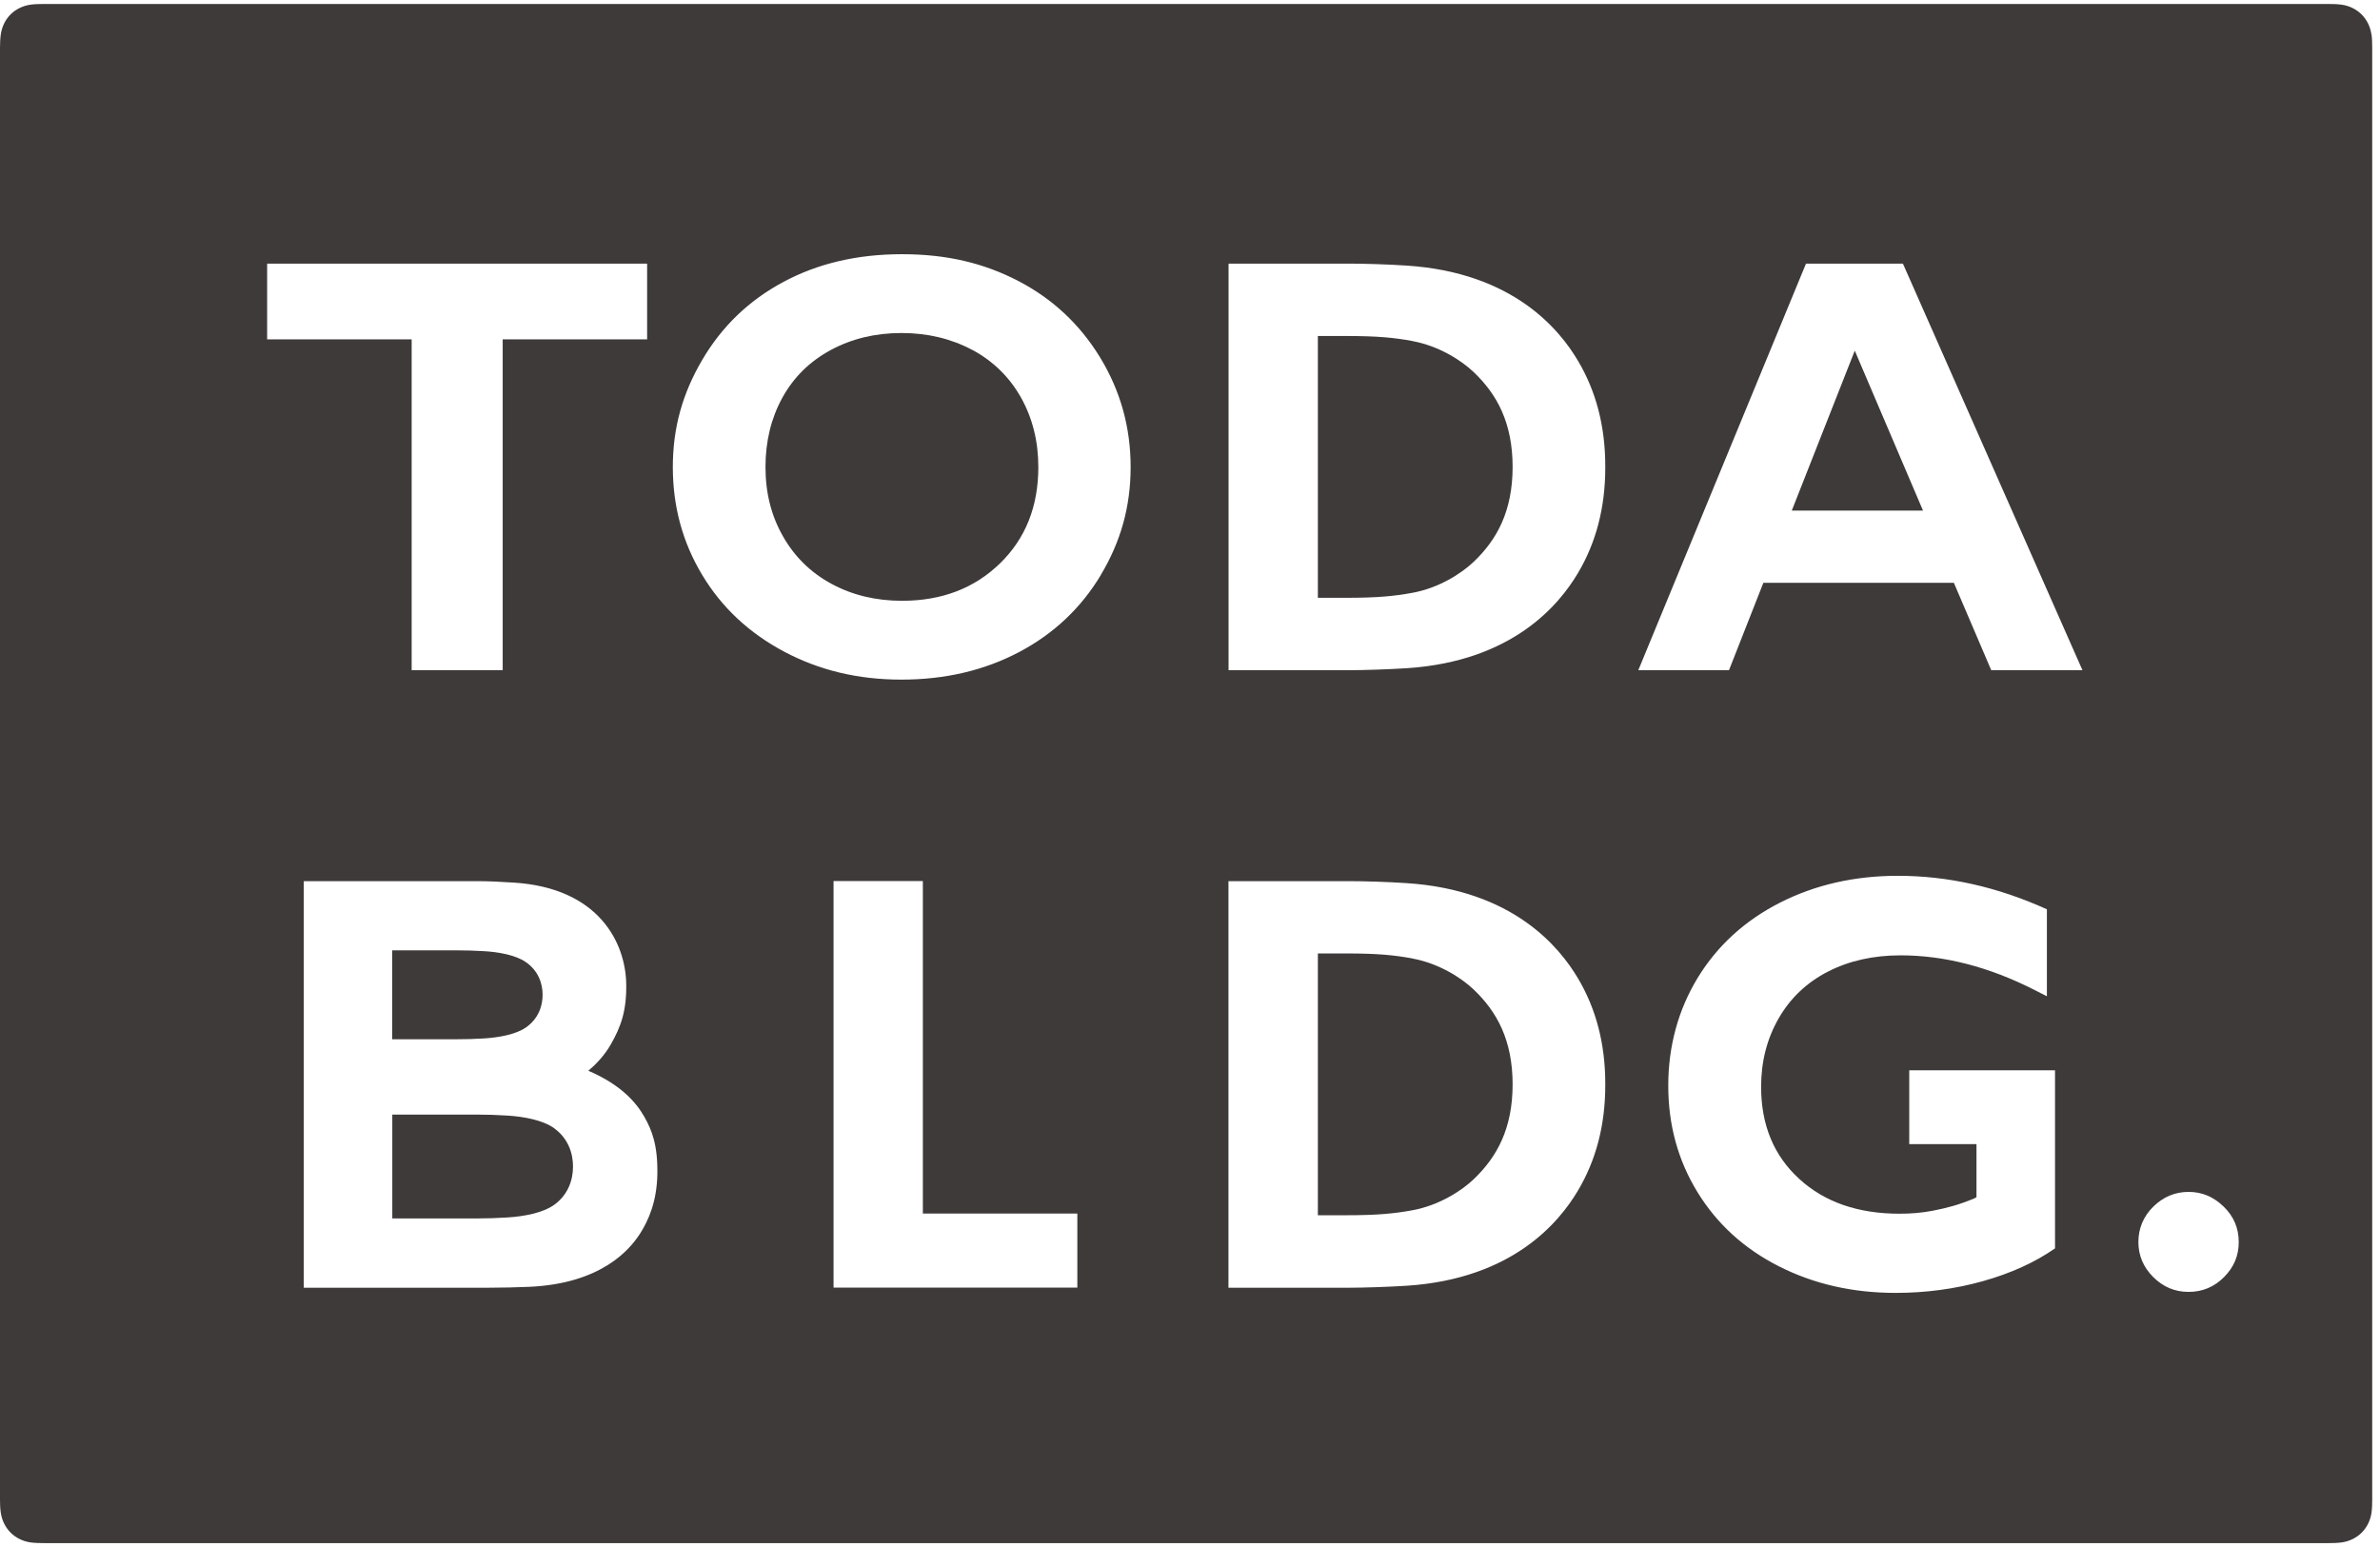
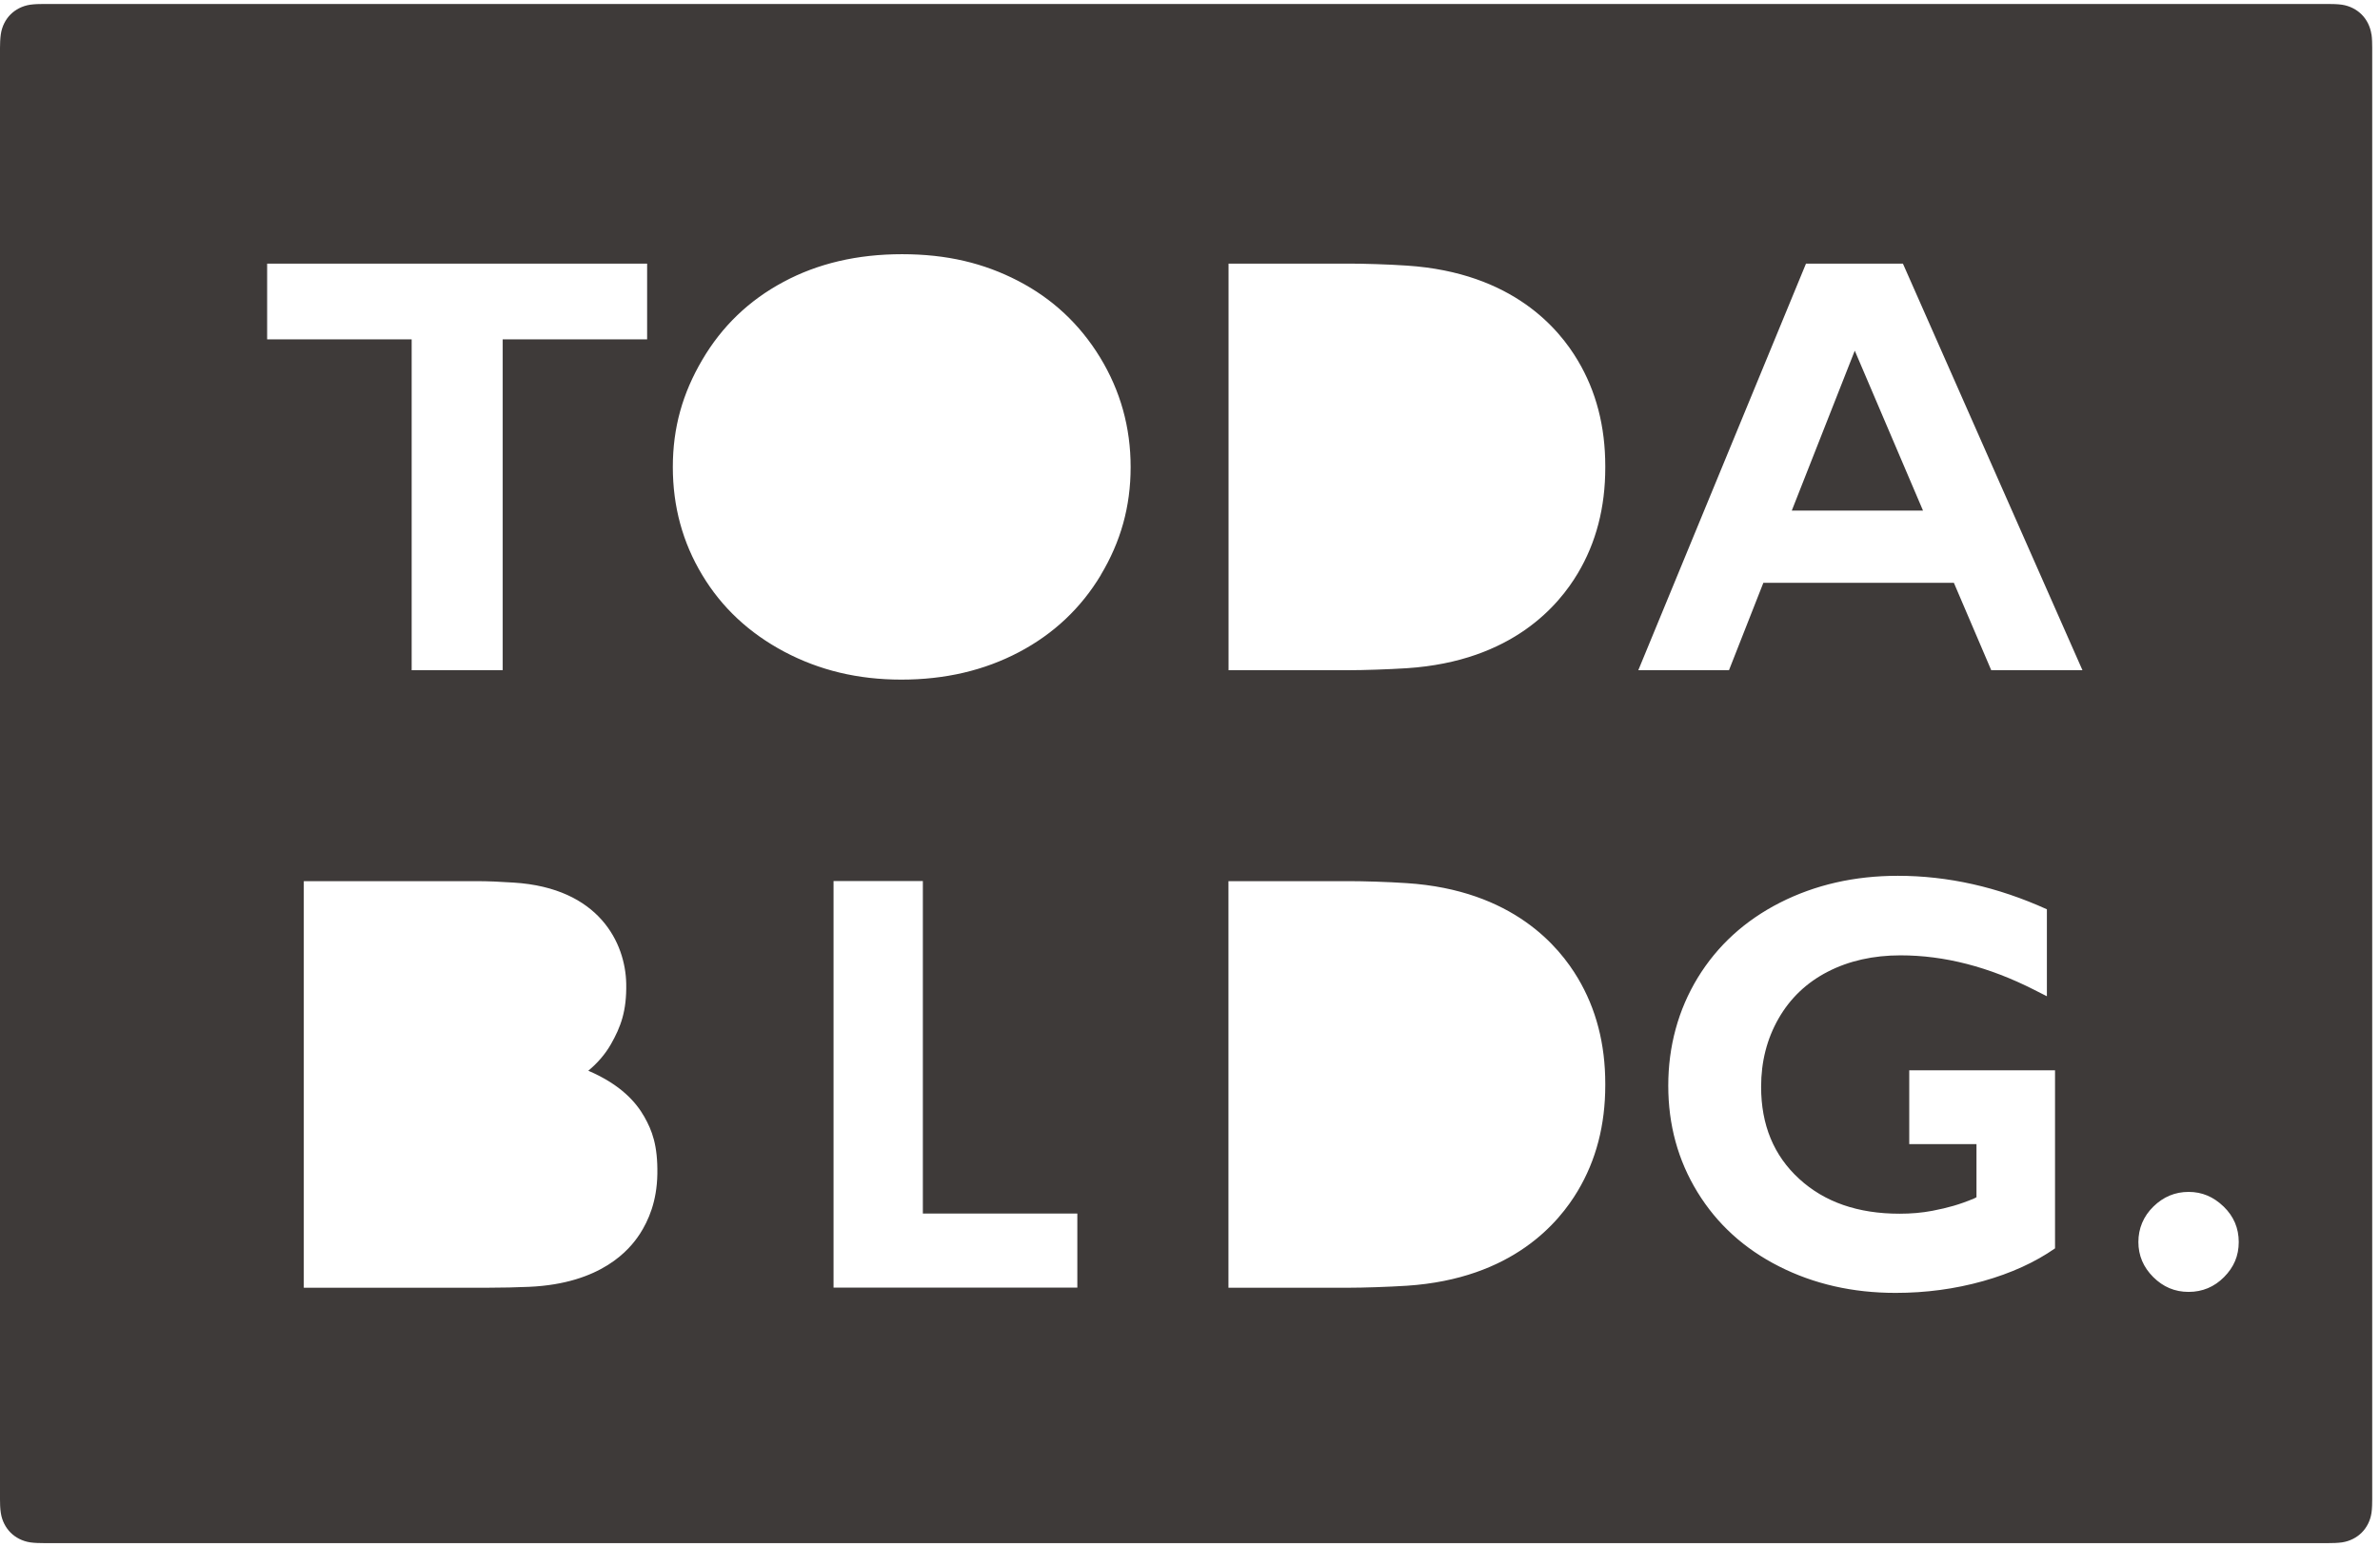
<svg xmlns="http://www.w3.org/2000/svg" width="263" height="171" viewBox="0 0 263 171" fill="none">
  <g clip-path="url(#clip0_1653_41452)">
-     <path d="M156.07 37.68C154.08 37.32 152.28 37.13 148.75 37.13H145.63V66.06H148.75C152.28 66.06 154.08 65.87 156.07 65.51C158.98 64.98 161.48 63.39 162.86 62.07C165.41 59.64 167.15 56.49 167.15 51.6C167.15 46.71 165.41 43.56 162.86 41.13C161.48 39.81 158.98 38.22 156.07 37.69V37.68Z" fill="#3E3A39" />
-     <path d="M107.44 38.67C105.12 37.43 102.52 36.8 99.62 36.8C96.72 36.8 94.12 37.43 91.8 38.68C89.48 39.93 87.7 41.69 86.46 43.94C85.22 46.19 84.59 48.75 84.59 51.61C84.59 54.47 85.23 57 86.52 59.26C87.8 61.52 89.59 63.28 91.89 64.52C94.18 65.76 96.78 66.39 99.68 66.39C104.07 66.39 107.67 65.01 110.5 62.26C113.33 59.51 114.74 55.96 114.74 51.61C114.74 48.77 114.1 46.22 112.83 43.94C111.55 41.67 109.76 39.91 107.44 38.66V38.67Z" fill="#3E3A39" />
-     <path d="M156.07 105.91C154.08 105.55 152.28 105.36 148.75 105.36H145.63V134.29H148.75C152.28 134.29 154.08 134.1 156.07 133.74C158.98 133.21 161.48 131.62 162.86 130.3C165.41 127.86 167.15 124.72 167.15 119.83C167.15 114.94 165.41 111.79 162.86 109.36C161.48 108.04 158.98 106.45 156.07 105.92V105.91Z" fill="#3E3A39" />
-     <path d="M61.25 124.68C59.99 123.77 57.86 123.39 56.13 123.28C54.87 123.2 53.87 123.17 52.88 123.17H43.35V134.64H52.88C53.87 134.64 54.88 134.61 56.13 134.53C57.87 134.42 59.99 134.04 61.25 133.13C62.8 132.01 63.32 130.36 63.32 128.91C63.32 127.46 62.8 125.81 61.25 124.69V124.68Z" fill="#3E3A39" />
    <path d="M198 56.42H212.5L204.96 38.75L198 56.42Z" fill="#3E3A39" />
    <path d="M262.05 3.78C261.92 2.9 261.51 2.14 260.97 1.6C260.43 1.06 259.67 0.65 258.79 0.52C258.3 0.45 257.74 0.44 257.29 0.44H4.84C4.39 0.44 3.83 0.45 3.34 0.52C2.46 0.65 1.7 1.06 1.16 1.6C0.62 2.14 0.22 2.9 0.09 3.78C0.02 4.27 0 4.83 0 5.28V165.68C0 166.13 0.01 166.69 0.09 167.18C0.22 168.06 0.63 168.82 1.17 169.36C1.71 169.9 2.47 170.31 3.35 170.44C3.84 170.51 4.4 170.52 4.85 170.52H257.3C257.75 170.52 258.31 170.51 258.8 170.44C259.68 170.31 260.44 169.9 260.98 169.36C261.52 168.82 261.93 168.06 262.06 167.18C262.13 166.69 262.14 166.13 262.14 165.68V5.28C262.14 4.83 262.13 4.27 262.06 3.78H262.05ZM29.52 29.13H71.51V37.5H55.55V74.06H45.49V37.5H29.52V29.13ZM70.68 136.39C69.59 138.07 66.46 141.85 58.47 142.2C57.14 142.26 55.46 142.3 53.84 142.3H33.57V97.37H52.61C53.98 97.37 55.22 97.43 56.76 97.53C66.24 98.12 69.11 104.24 69.2 108.68C69.26 111.72 68.6 113.47 67.51 115.39C66.87 116.51 66 117.5 65.01 118.32C68.63 119.87 70.3 121.83 71.19 123.39C72.06 124.92 72.69 126.56 72.64 129.73C72.59 132.75 71.68 134.85 70.68 136.4V136.39ZM119.06 142.29H92.11V97.36H101.98V134.1H119.05V142.29H119.06ZM121.65 63.54C119.45 67.2 116.43 70.05 112.59 72.07C108.75 74.09 104.43 75.1 99.61 75.1C94.79 75.1 90.55 74.07 86.67 72.02C82.79 69.96 79.76 67.14 77.6 63.54C75.43 59.94 74.35 55.97 74.35 51.61C74.35 47.25 75.43 43.46 77.6 39.77C79.77 36.07 82.75 33.2 86.56 31.16C90.37 29.11 94.74 28.09 99.68 28.09C104.62 28.09 108.7 29.07 112.49 31.03C116.28 32.99 119.31 35.81 121.56 39.49C123.81 43.18 124.94 47.22 124.94 51.61C124.94 56 123.84 59.87 121.64 63.54H121.65ZM177.39 119.91C177.39 124.31 176.38 128.2 174.35 131.6C172.32 135 167.22 141.31 155.45 142.08C153.4 142.21 150.66 142.3 149.06 142.3H135.75V97.37H149.06C150.66 97.37 153.4 97.45 155.45 97.59C167.22 98.36 172.32 104.67 174.35 108.07C176.38 111.47 177.39 115.37 177.39 119.76C177.39 119.79 177.39 119.81 177.39 119.84C177.39 119.87 177.39 119.89 177.39 119.92V119.91ZM177.39 51.67C177.39 56.07 176.38 59.96 174.35 63.36C172.32 66.76 167.22 73.07 155.46 73.84C153.41 73.97 150.67 74.06 149.07 74.06H135.76V29.13H149.07C150.67 29.13 153.41 29.21 155.46 29.35C167.23 30.12 172.33 36.43 174.35 39.83C176.38 43.23 177.39 47.12 177.39 51.52C177.39 51.55 177.39 51.57 177.39 51.6C177.39 51.63 177.39 51.65 177.39 51.68V51.67ZM227.09 137.95C224.88 139.49 222.23 140.7 219.13 141.57C216.03 142.44 212.81 142.87 209.47 142.87C204.73 142.87 200.44 141.89 196.59 139.94C192.74 137.99 189.74 135.26 187.58 131.74C185.42 128.22 184.35 124.3 184.35 119.97C184.35 115.64 185.44 111.6 187.61 108.04C189.79 104.48 192.82 101.72 196.71 99.74C200.6 97.77 204.94 96.78 209.72 96.78C215.25 96.78 220.74 98.01 226.19 100.48V110.09L224.79 109.38C219.79 106.84 214.87 105.57 210.02 105.57C207.01 105.57 204.33 106.17 201.99 107.37C199.65 108.57 197.83 110.3 196.54 112.55C195.25 114.8 194.61 117.32 194.61 120.1C194.61 124.31 196.01 127.7 198.82 130.27C201.62 132.84 205.32 134.12 209.91 134.12C211.17 134.12 212.38 134.02 213.53 133.8C215.28 133.46 216.5 133.12 218.14 132.44L218.41 132.3V126.43H210.98V118.27H227.09V137.94V137.95ZM220.04 74.06L215.91 64.4H194.86L191.06 74.06H181.04L199.57 29.13H210.28L230.12 74.06H220.04ZM245.77 141.12C244.69 142.21 243.38 142.76 241.85 142.76C240.32 142.76 239.04 142.21 237.94 141.12C236.85 140.03 236.3 138.74 236.3 137.25C236.3 135.76 236.85 134.41 237.96 133.33C239.06 132.25 240.36 131.71 241.85 131.71C243.34 131.71 244.6 132.25 245.72 133.33C246.84 134.41 247.39 135.72 247.39 137.25C247.39 138.78 246.85 140.03 245.77 141.12Z" fill="#3E3A39" />
-     <path d="M53.51 114.75C55.06 114.65 56.97 114.33 58.1 113.55C59.49 112.59 59.96 111.18 59.96 109.93C59.96 108.68 59.49 107.27 58.1 106.31C56.97 105.53 55.07 105.2 53.51 105.11C52.38 105.04 51.48 105.02 50.6 105.02H43.34V114.84H50.6C51.49 114.84 52.39 114.82 53.51 114.75Z" fill="#3E3A39" />
  </g>
  <defs>
    <clipPath id="clip0_1653_41452">
      <rect width="262.13" height="170.08" fill="white" transform="translate(0 0.44)" />
    </clipPath>
  </defs>
</svg>